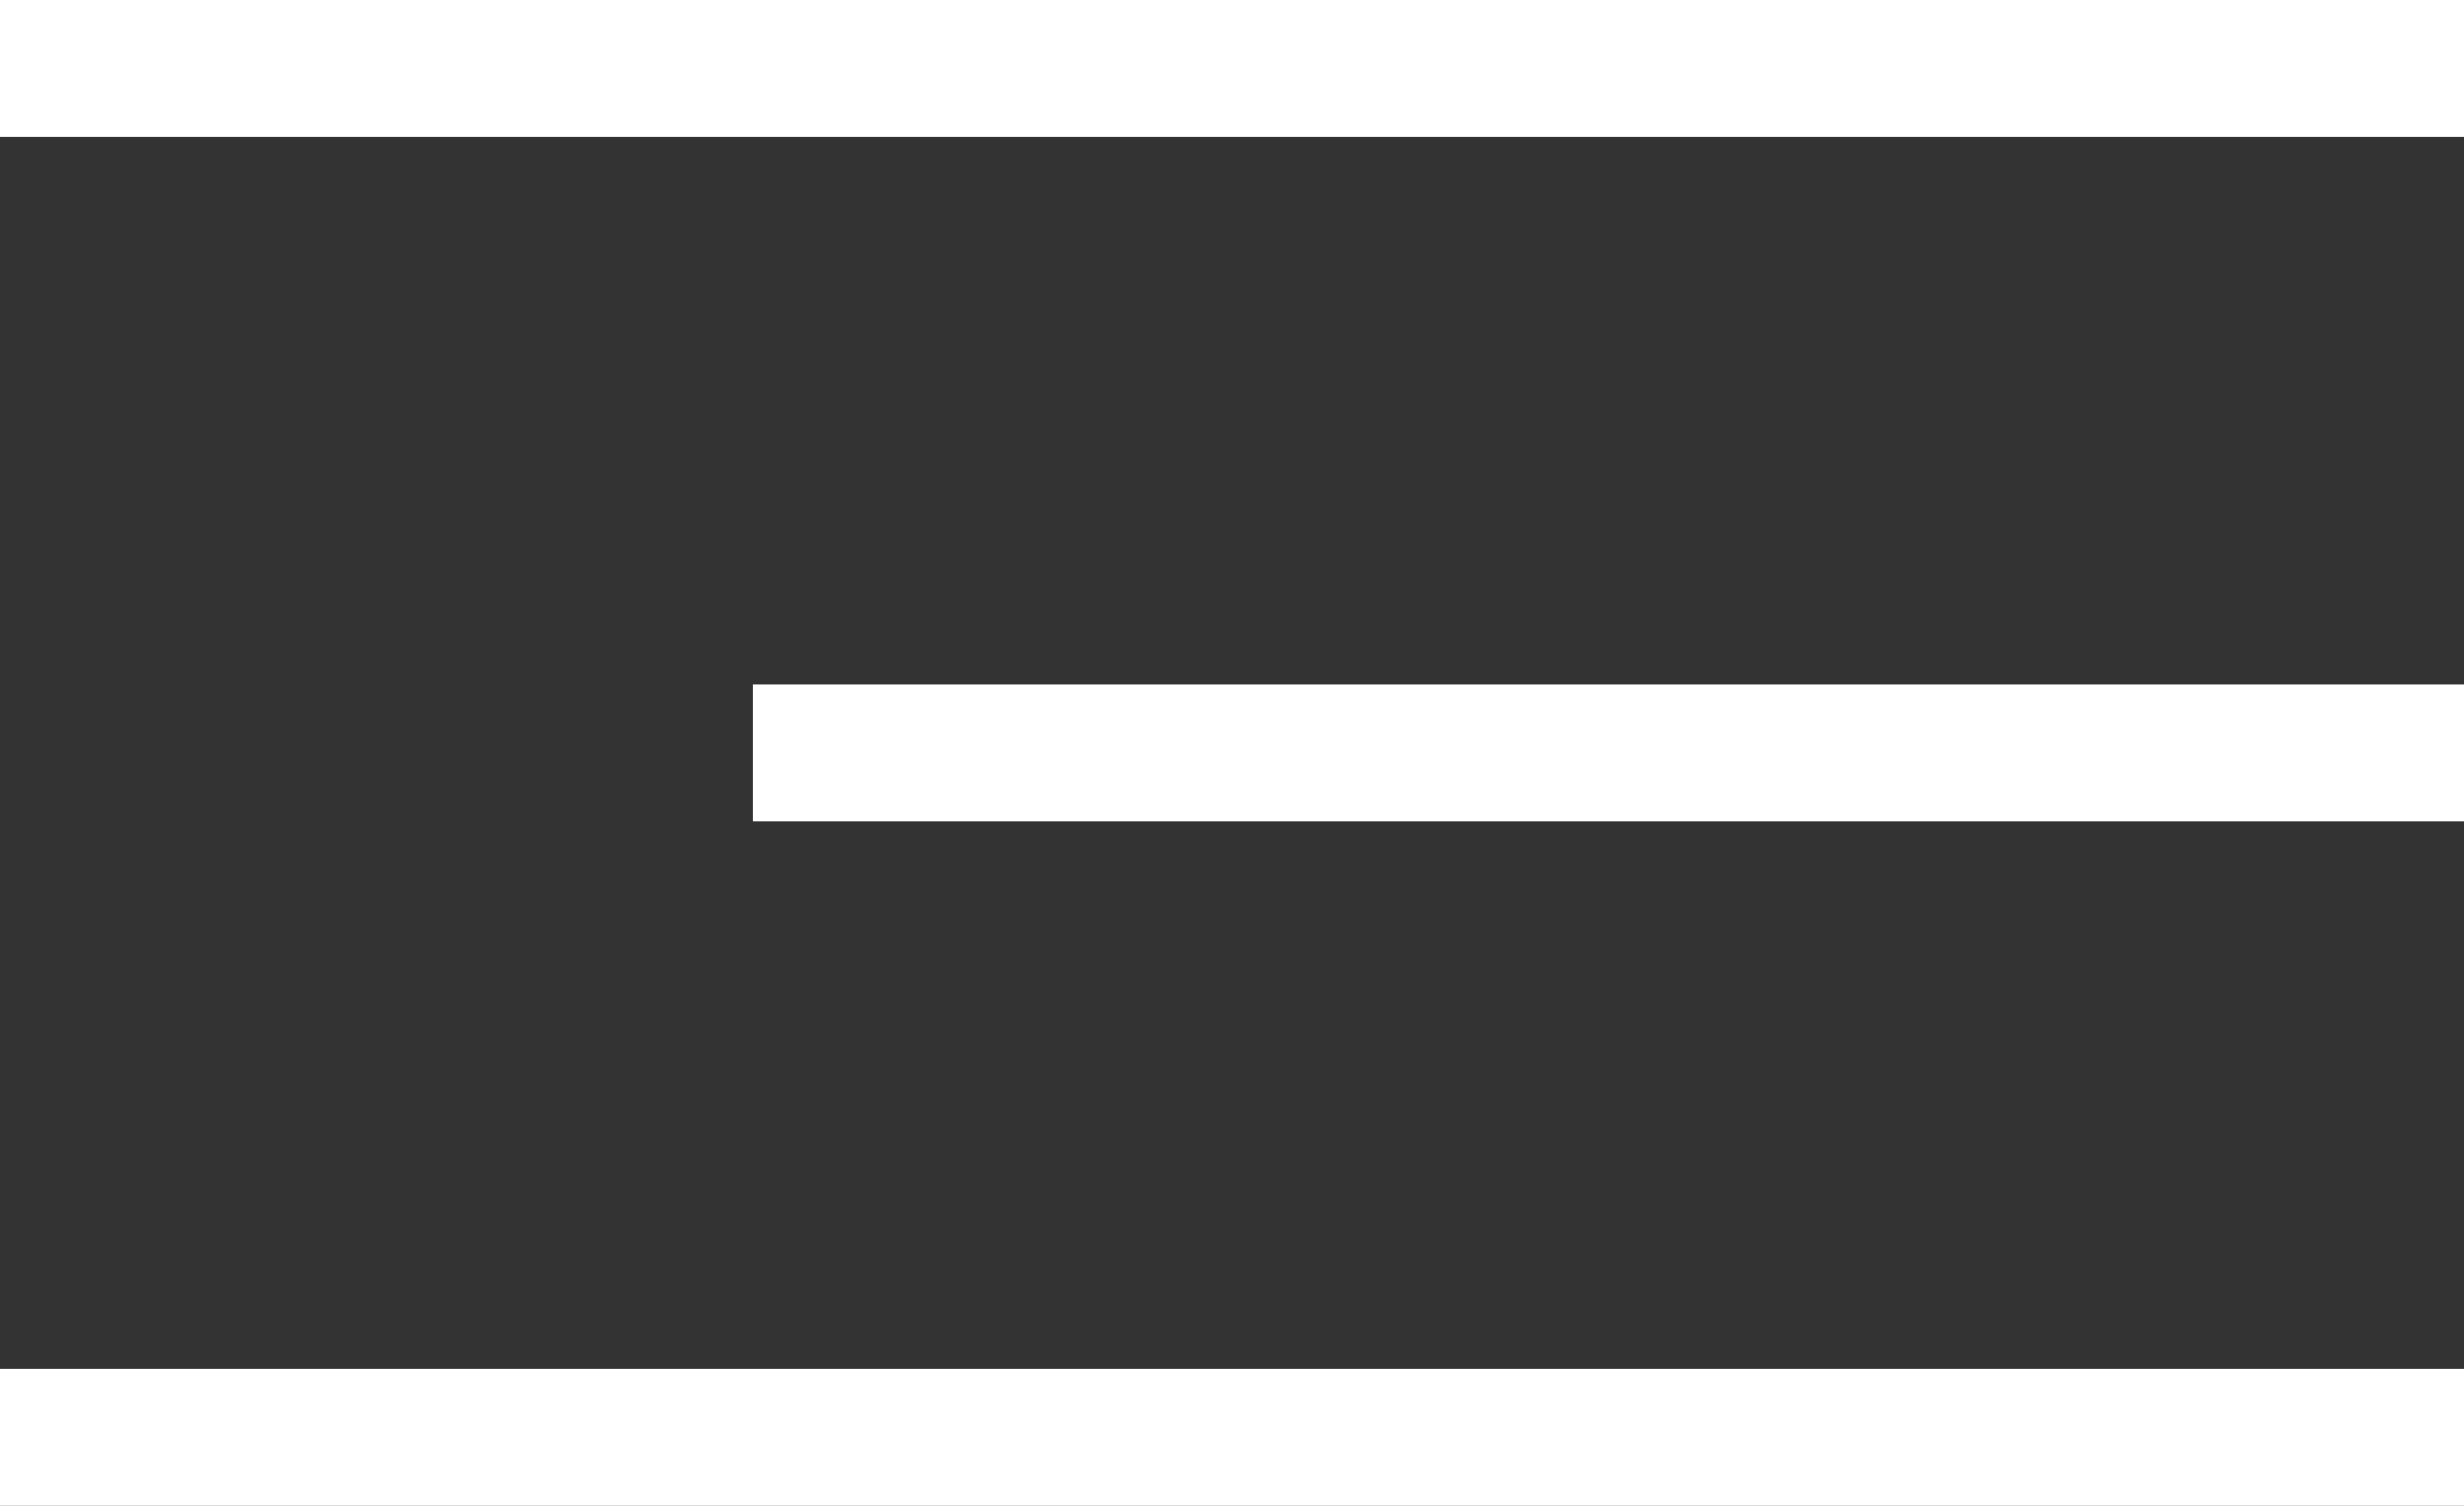
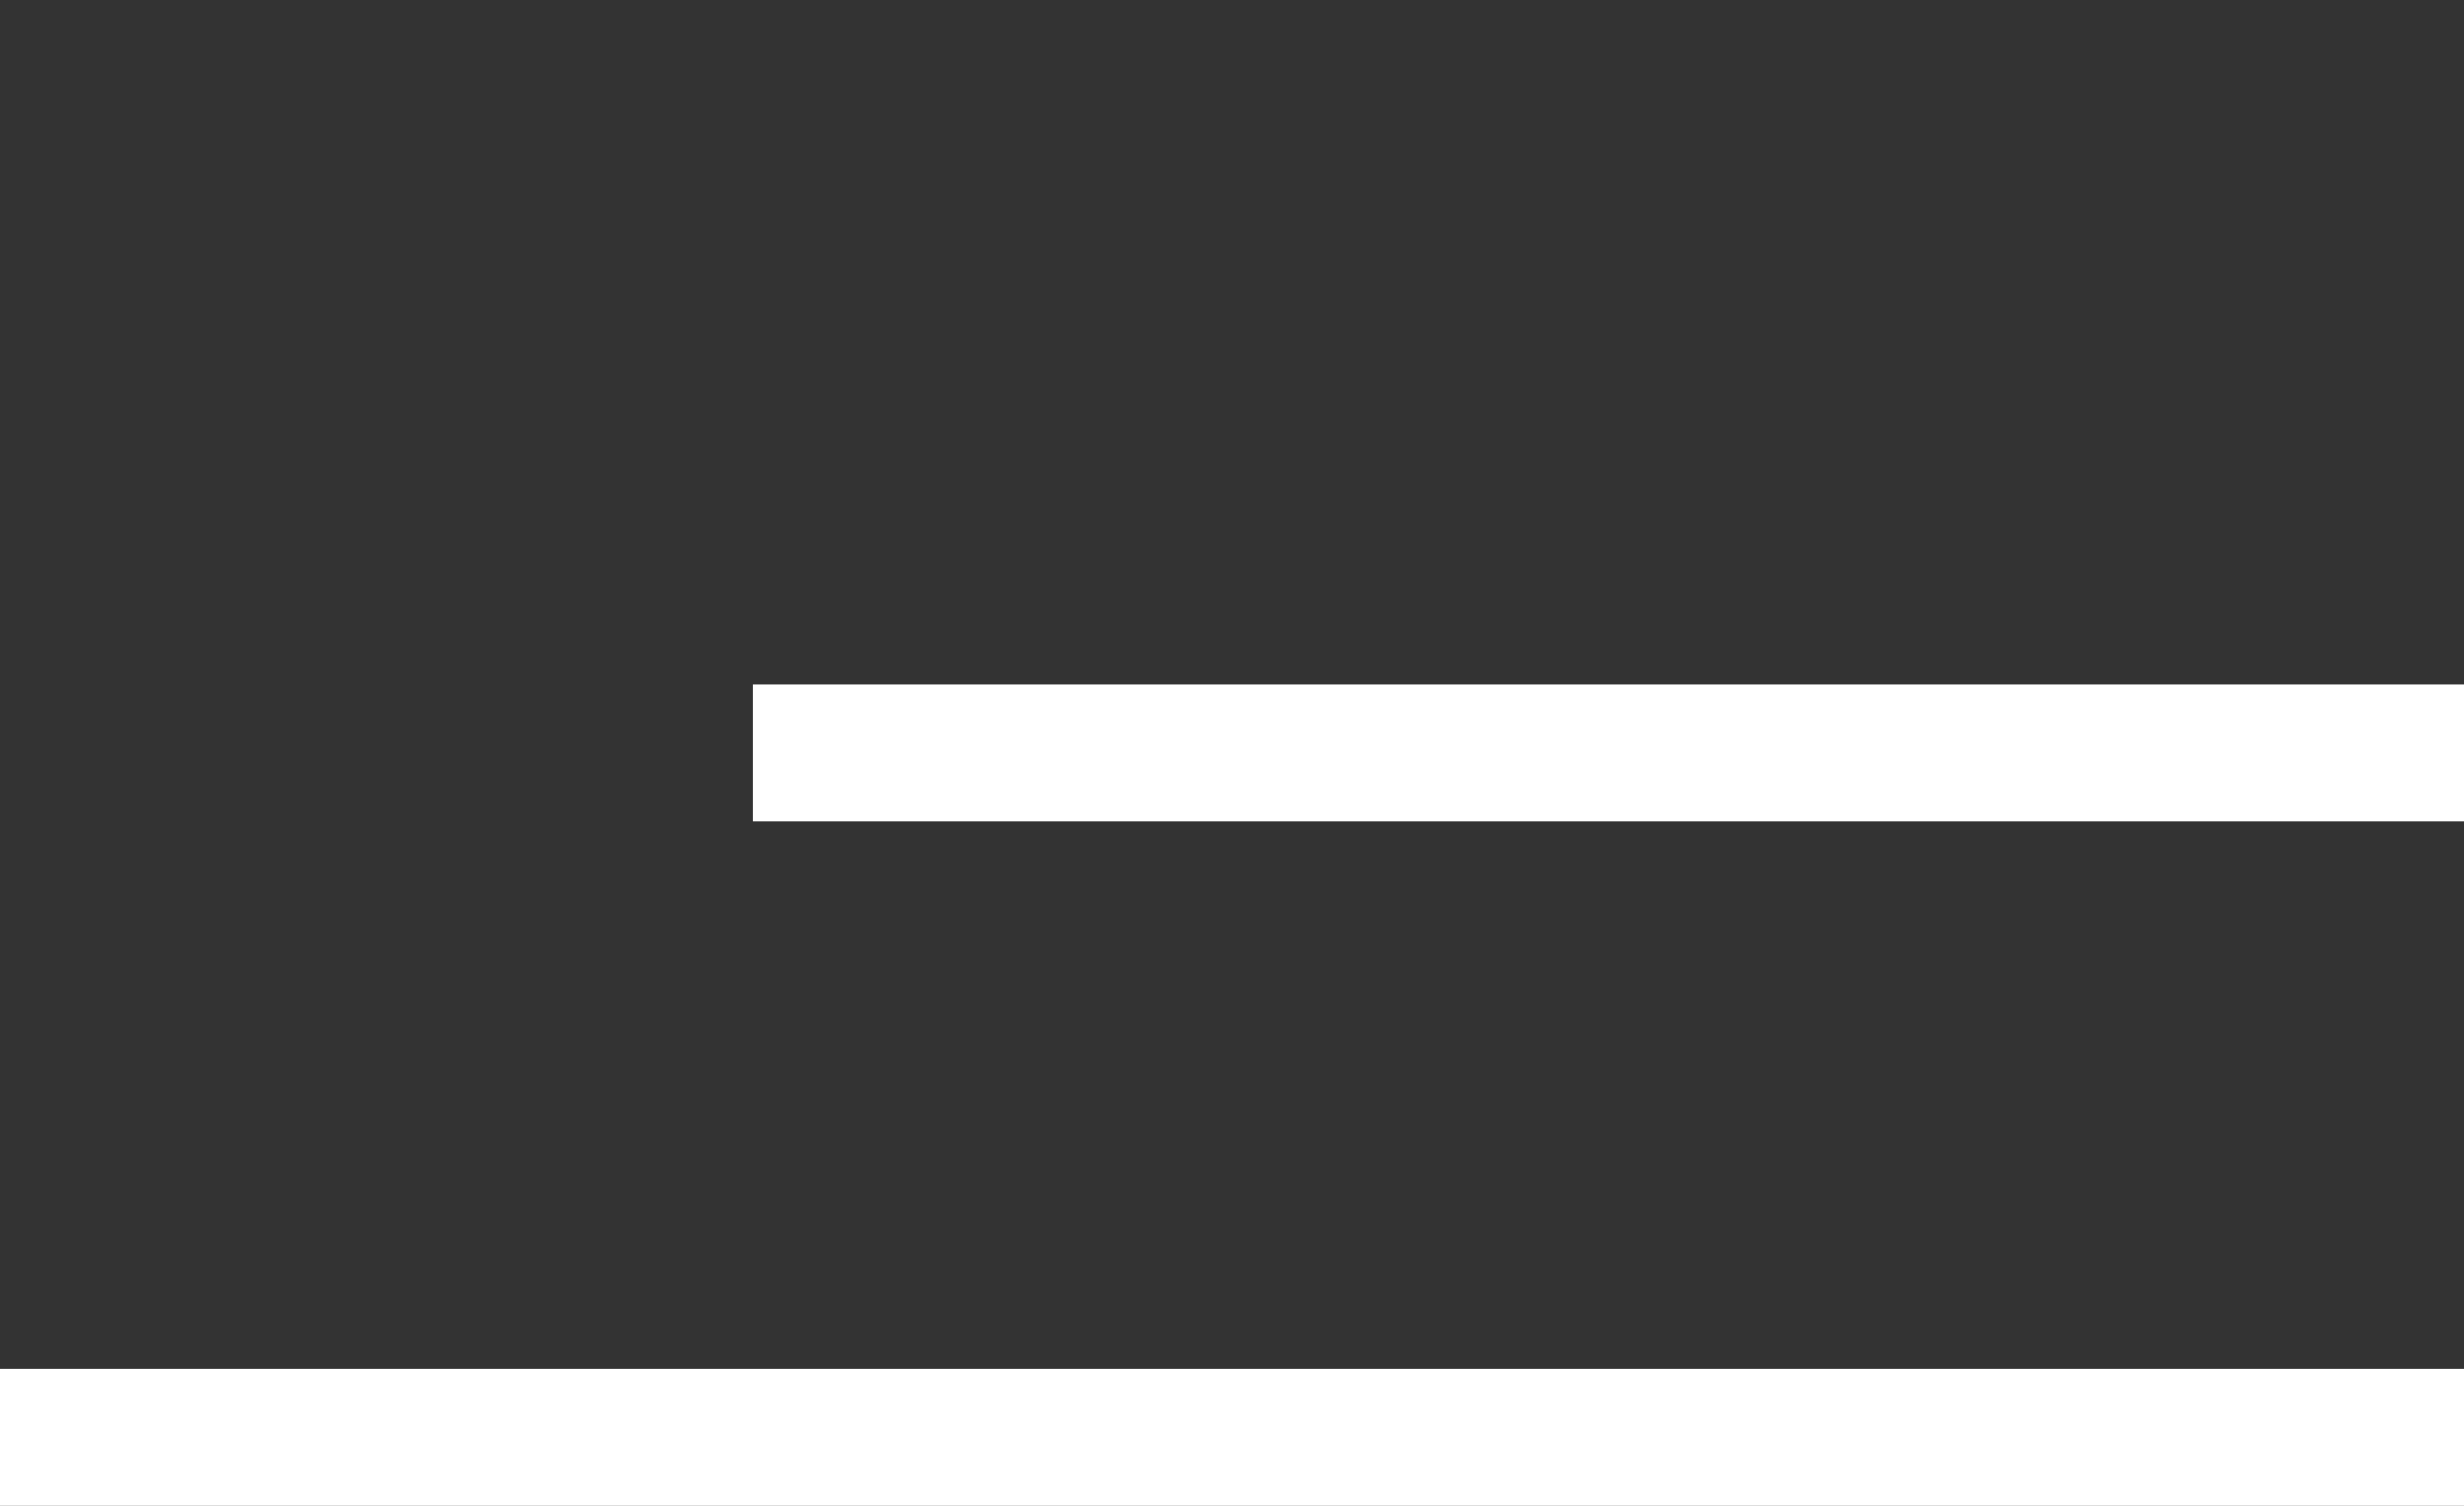
<svg xmlns="http://www.w3.org/2000/svg" width="36" height="22" viewBox="0 0 36 22" fill="none">
  <rect x="0" y="0" width="36" height="22" fill="#333333" stroke="none" />
-   <path d="M0 1H36" stroke="white" stroke-width="2" />
  <path d="M11 11L36 11" stroke="white" stroke-width="2" />
  <path d="M0 21H36" stroke="white" stroke-width="2" />
</svg>